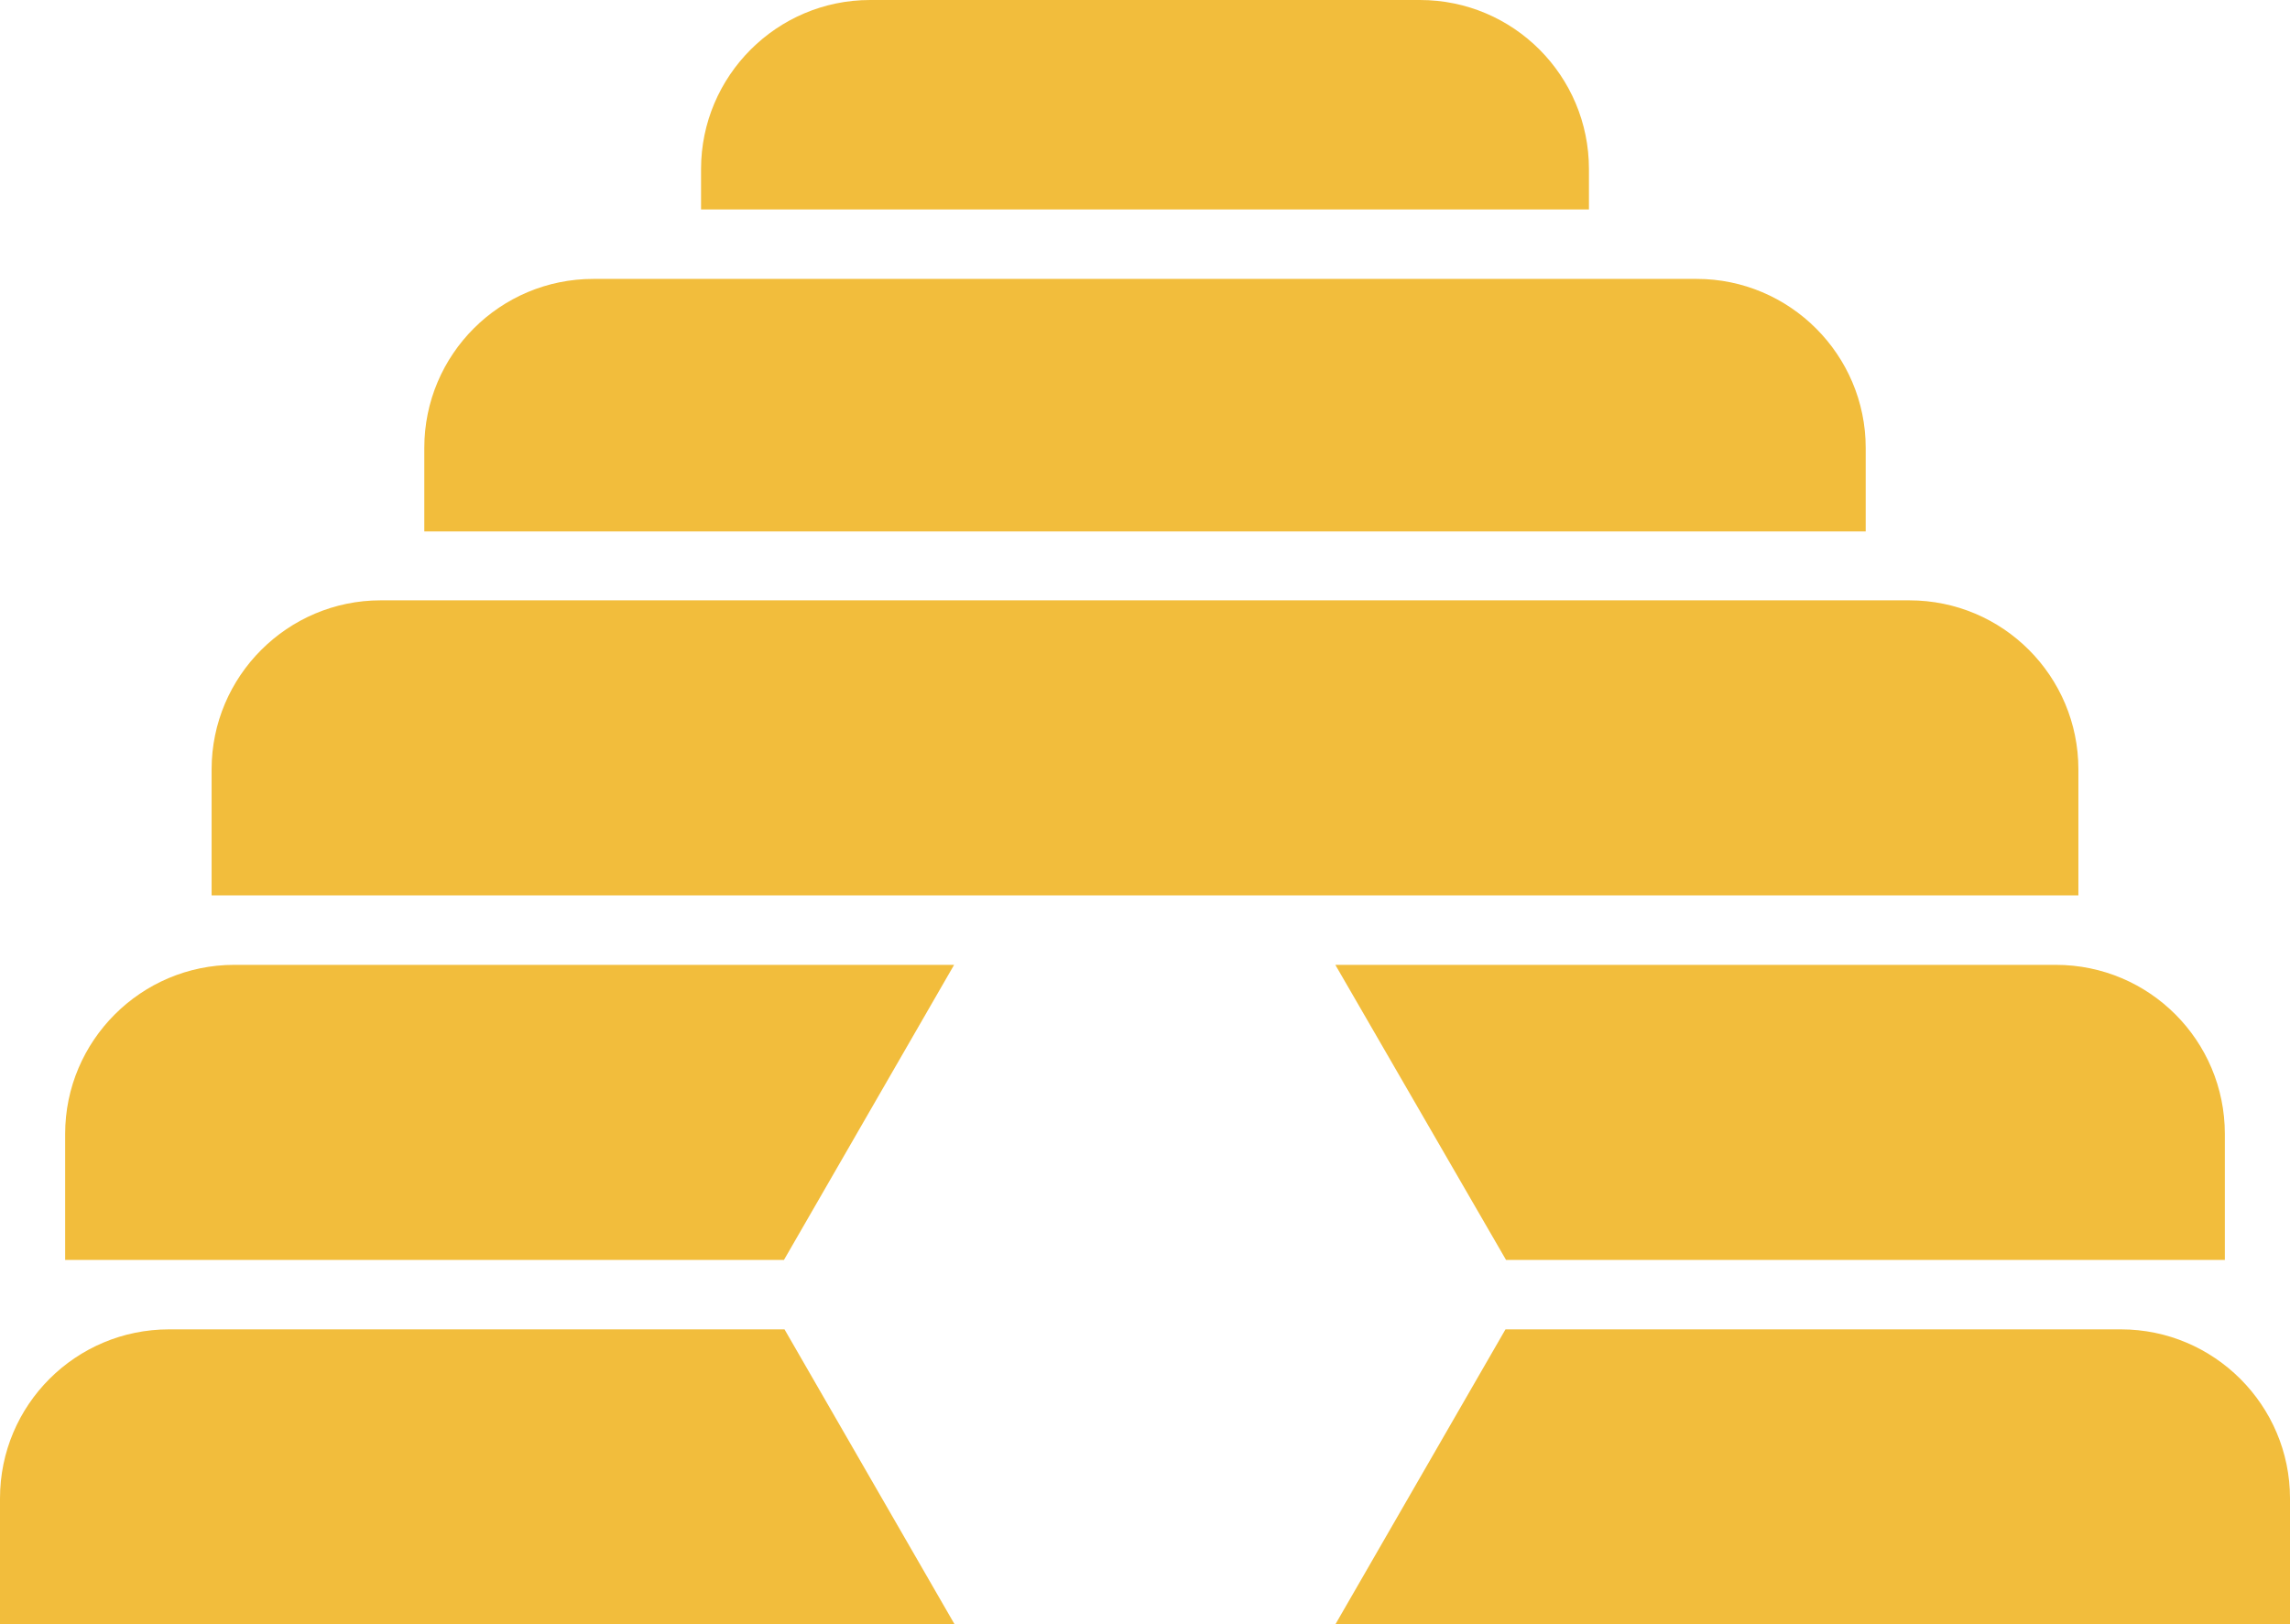
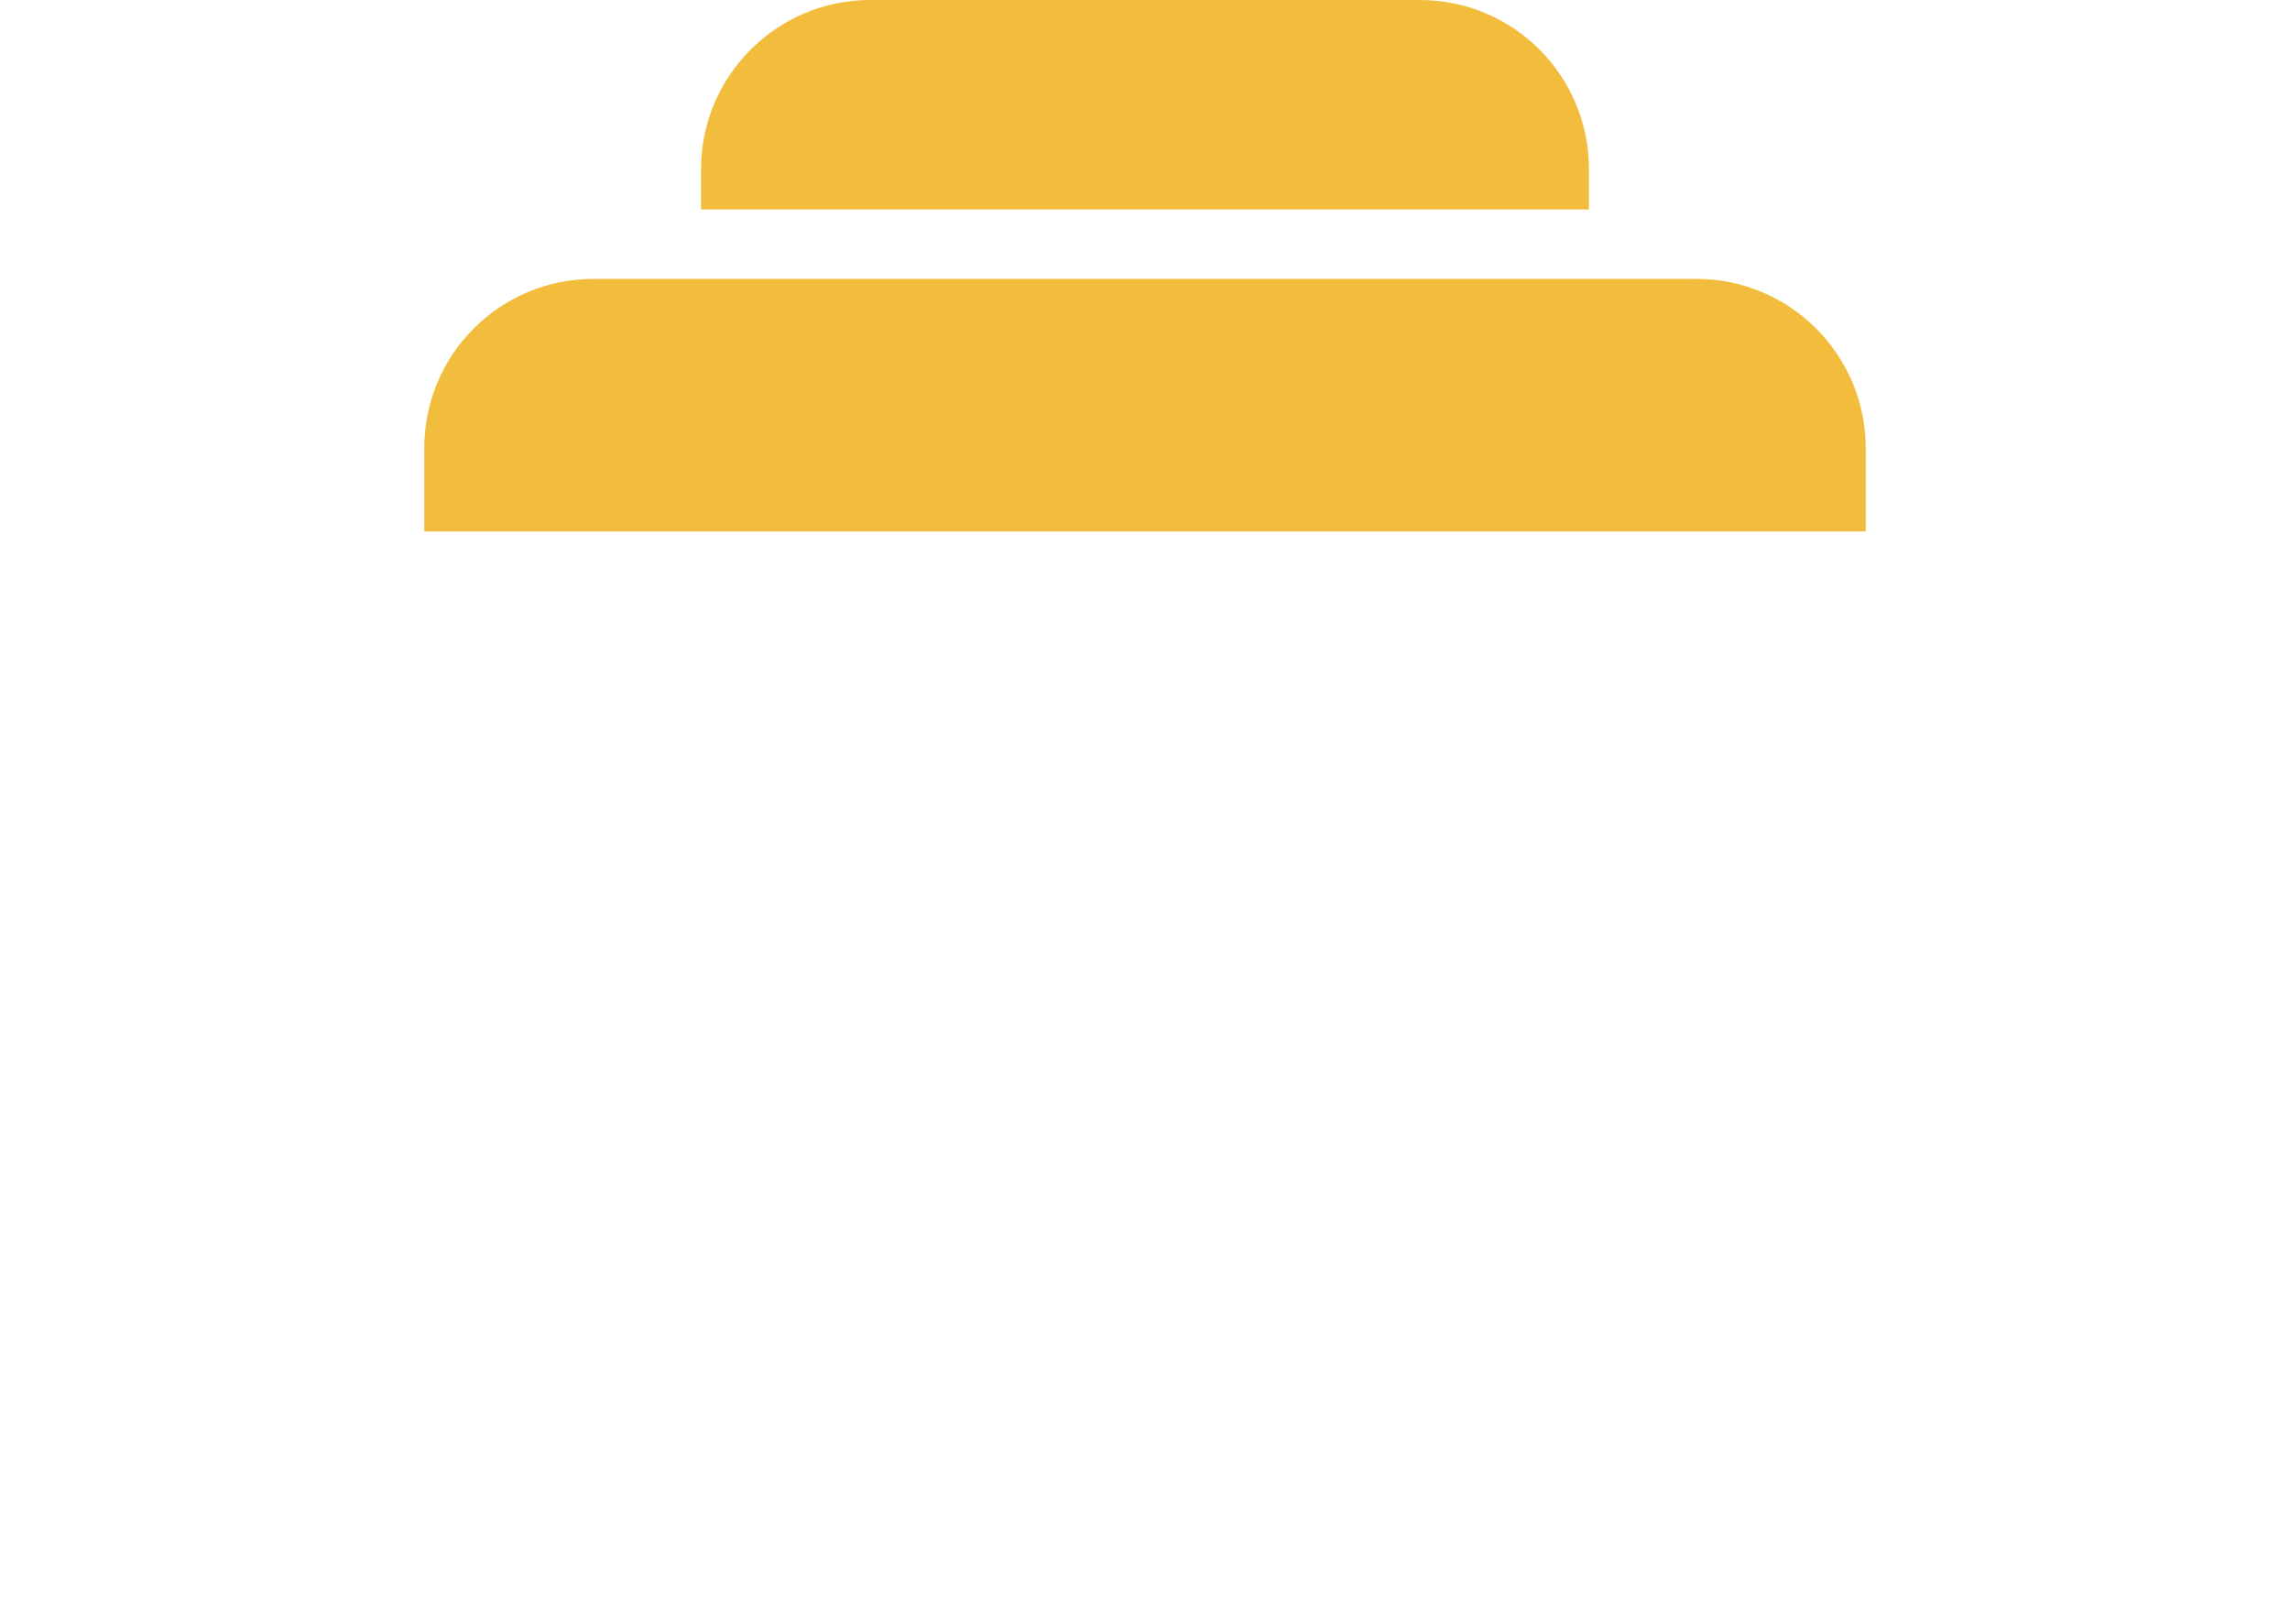
<svg xmlns="http://www.w3.org/2000/svg" id="Layer_2" data-name="Layer 2" viewBox="0 0 42.53 30.17">
  <defs>
    <style>      .cls-1 {        fill: #f2bd3c;        stroke-width: 0px;      }    </style>
  </defs>
  <g id="Layer_1-2" data-name="Layer 1">
    <g>
      <path class="cls-1" d="m34.65,8.32c0-1.73-1.41-3.14-3.14-3.14H11.02c-1.73,0-3.14,1.4-3.14,3.14v1.55h26.77v-1.55Z" />
-       <path class="cls-1" d="m38.6,16.63v-2.34c0-1.73-1.4-3.14-3.14-3.14H7.07c-1.73,0-3.14,1.41-3.14,3.14v2.34h34.67Z" />
      <path class="cls-1" d="m29.51,3.14c0-1.73-1.4-3.14-3.14-3.14h-10.21c-1.73,0-3.14,1.41-3.14,3.14v.75h16.49v-.75Z" />
-       <path class="cls-1" d="m38.18,17.92h-13.38l3.17,5.48h13.35v-2.34c0-1.73-1.4-3.14-3.14-3.14Z" />
-       <path class="cls-1" d="m17.73,17.92H4.35c-1.73,0-3.14,1.41-3.14,3.14v2.34h13.35l3.16-5.48Z" />
-       <path class="cls-1" d="m3.14,24.69c-1.73,0-3.14,1.4-3.14,3.14v2.34h17.73l-3.16-5.48H3.14Z" />
-       <path class="cls-1" d="m39.39,24.69h-11.43l-3.16,5.48h17.73v-2.34c0-1.73-1.41-3.14-3.14-3.14Z" />
    </g>
  </g>
</svg>